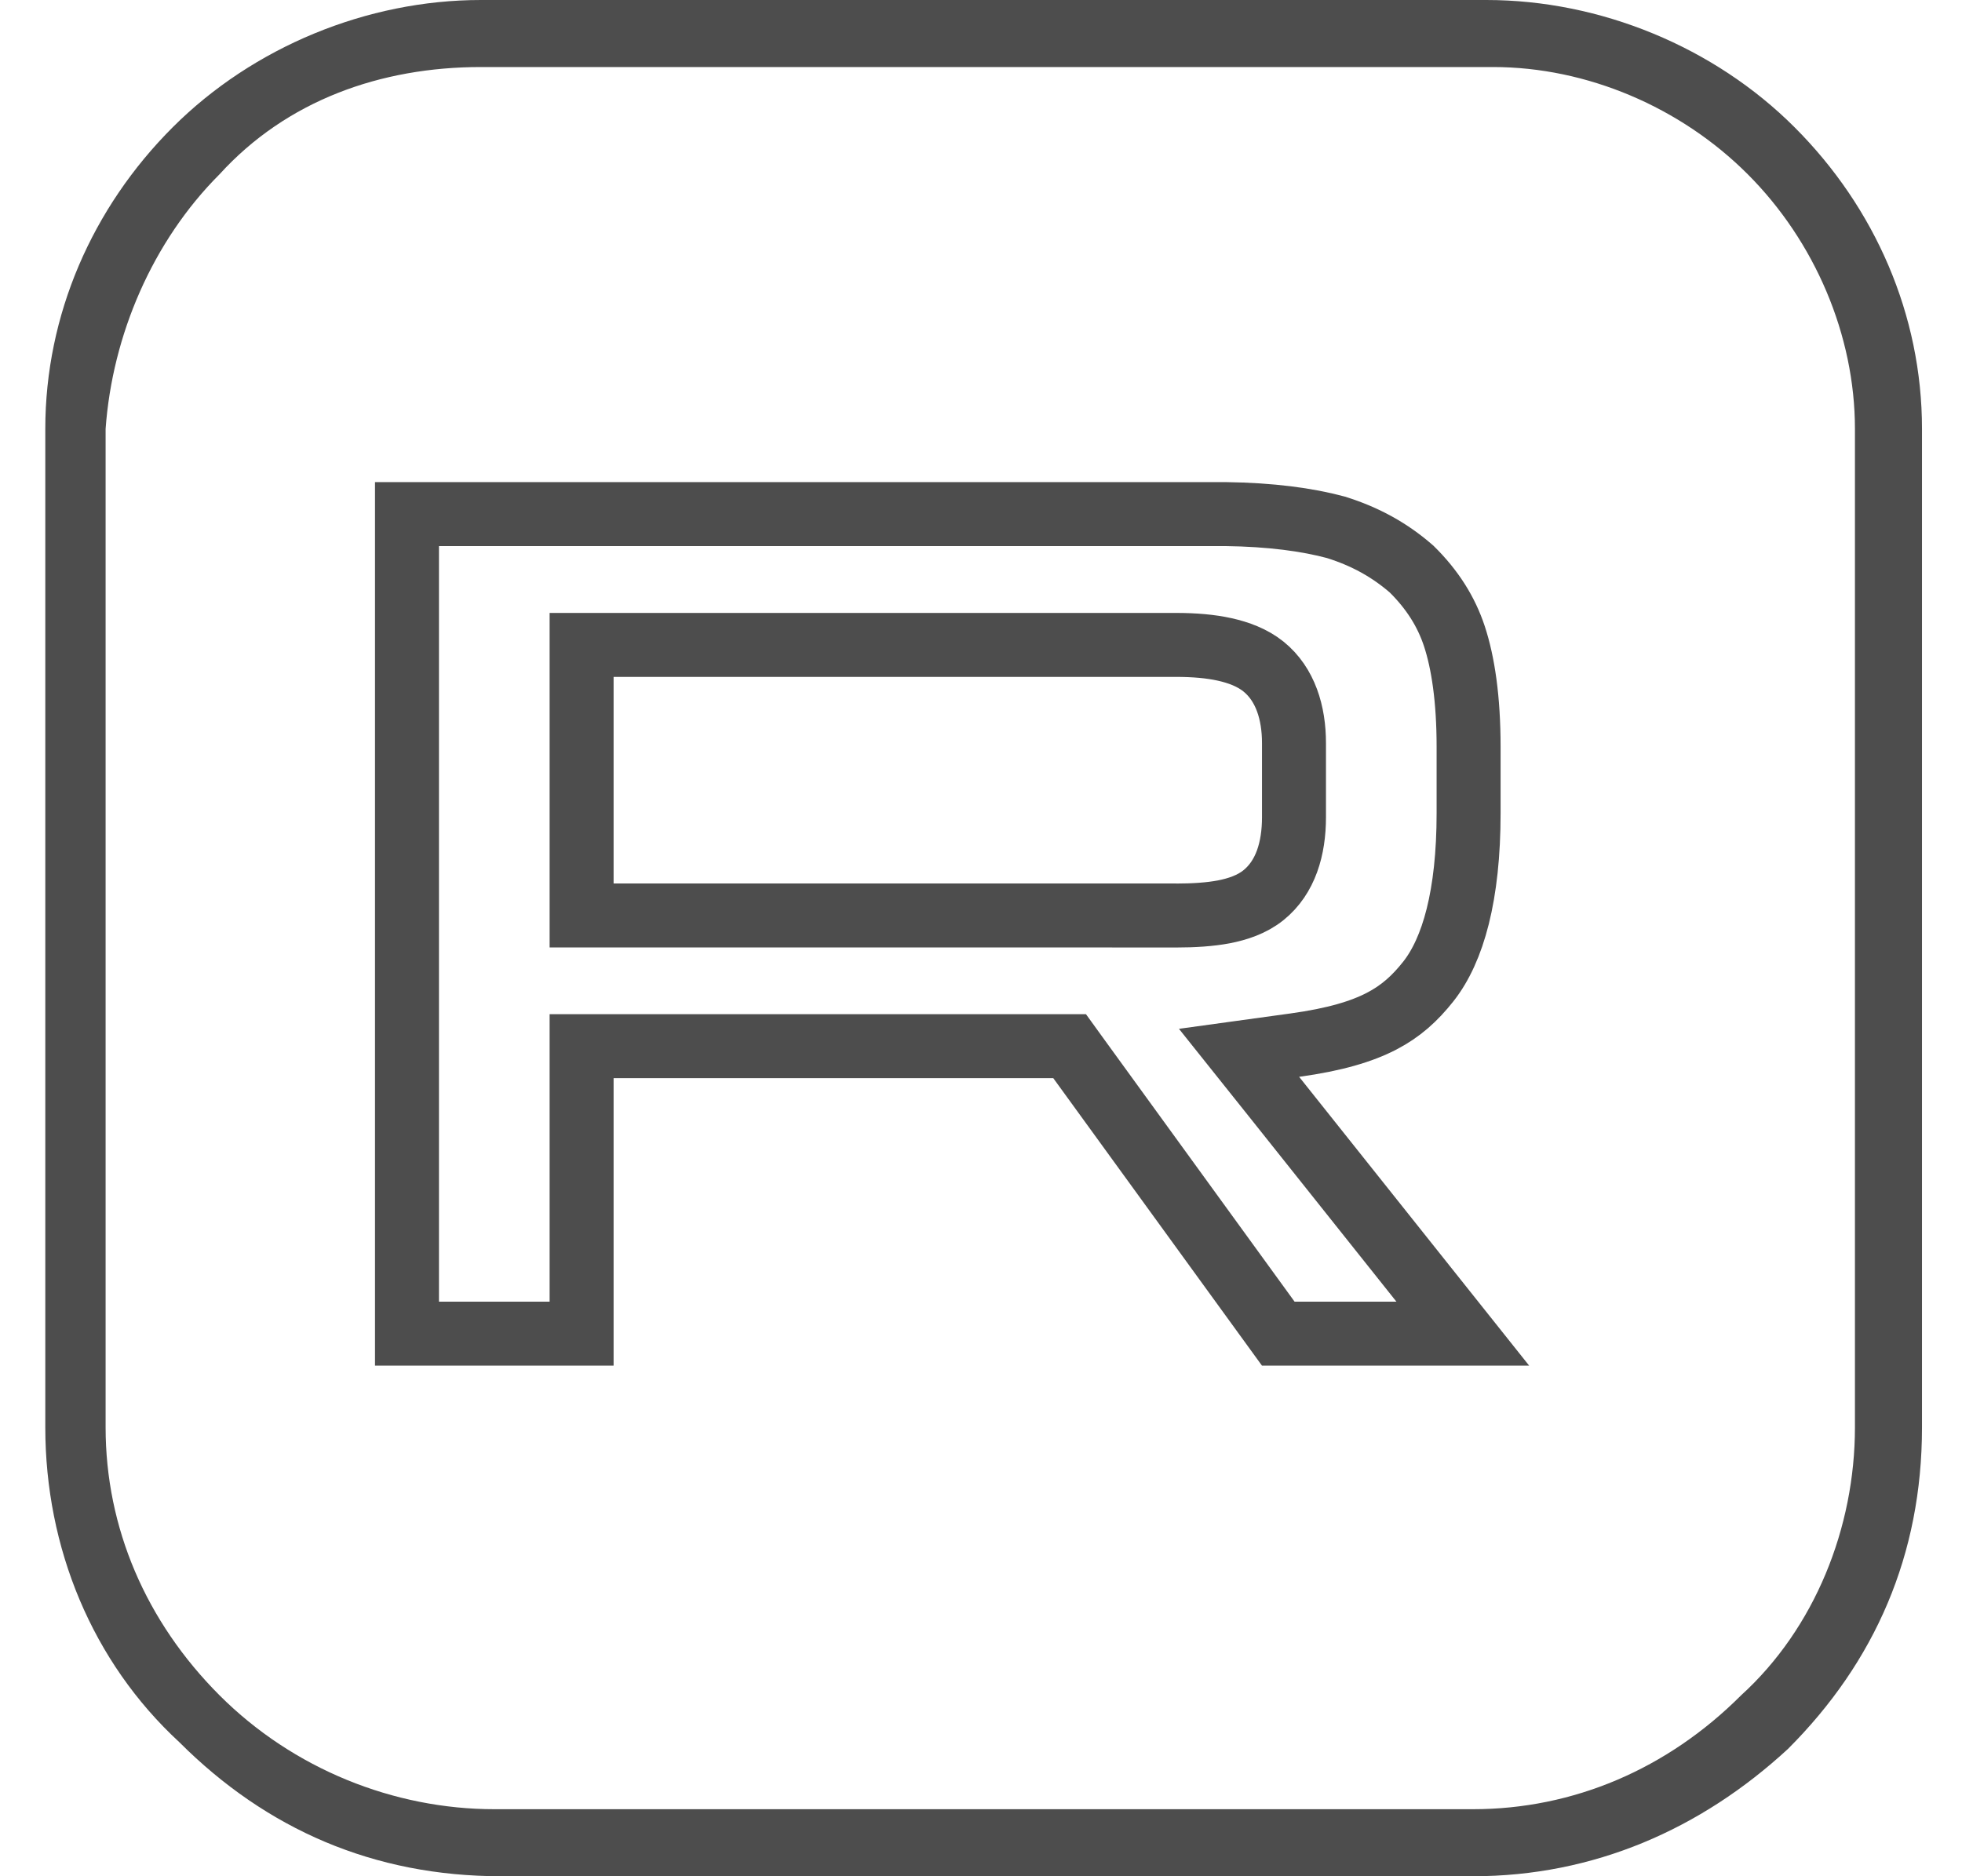
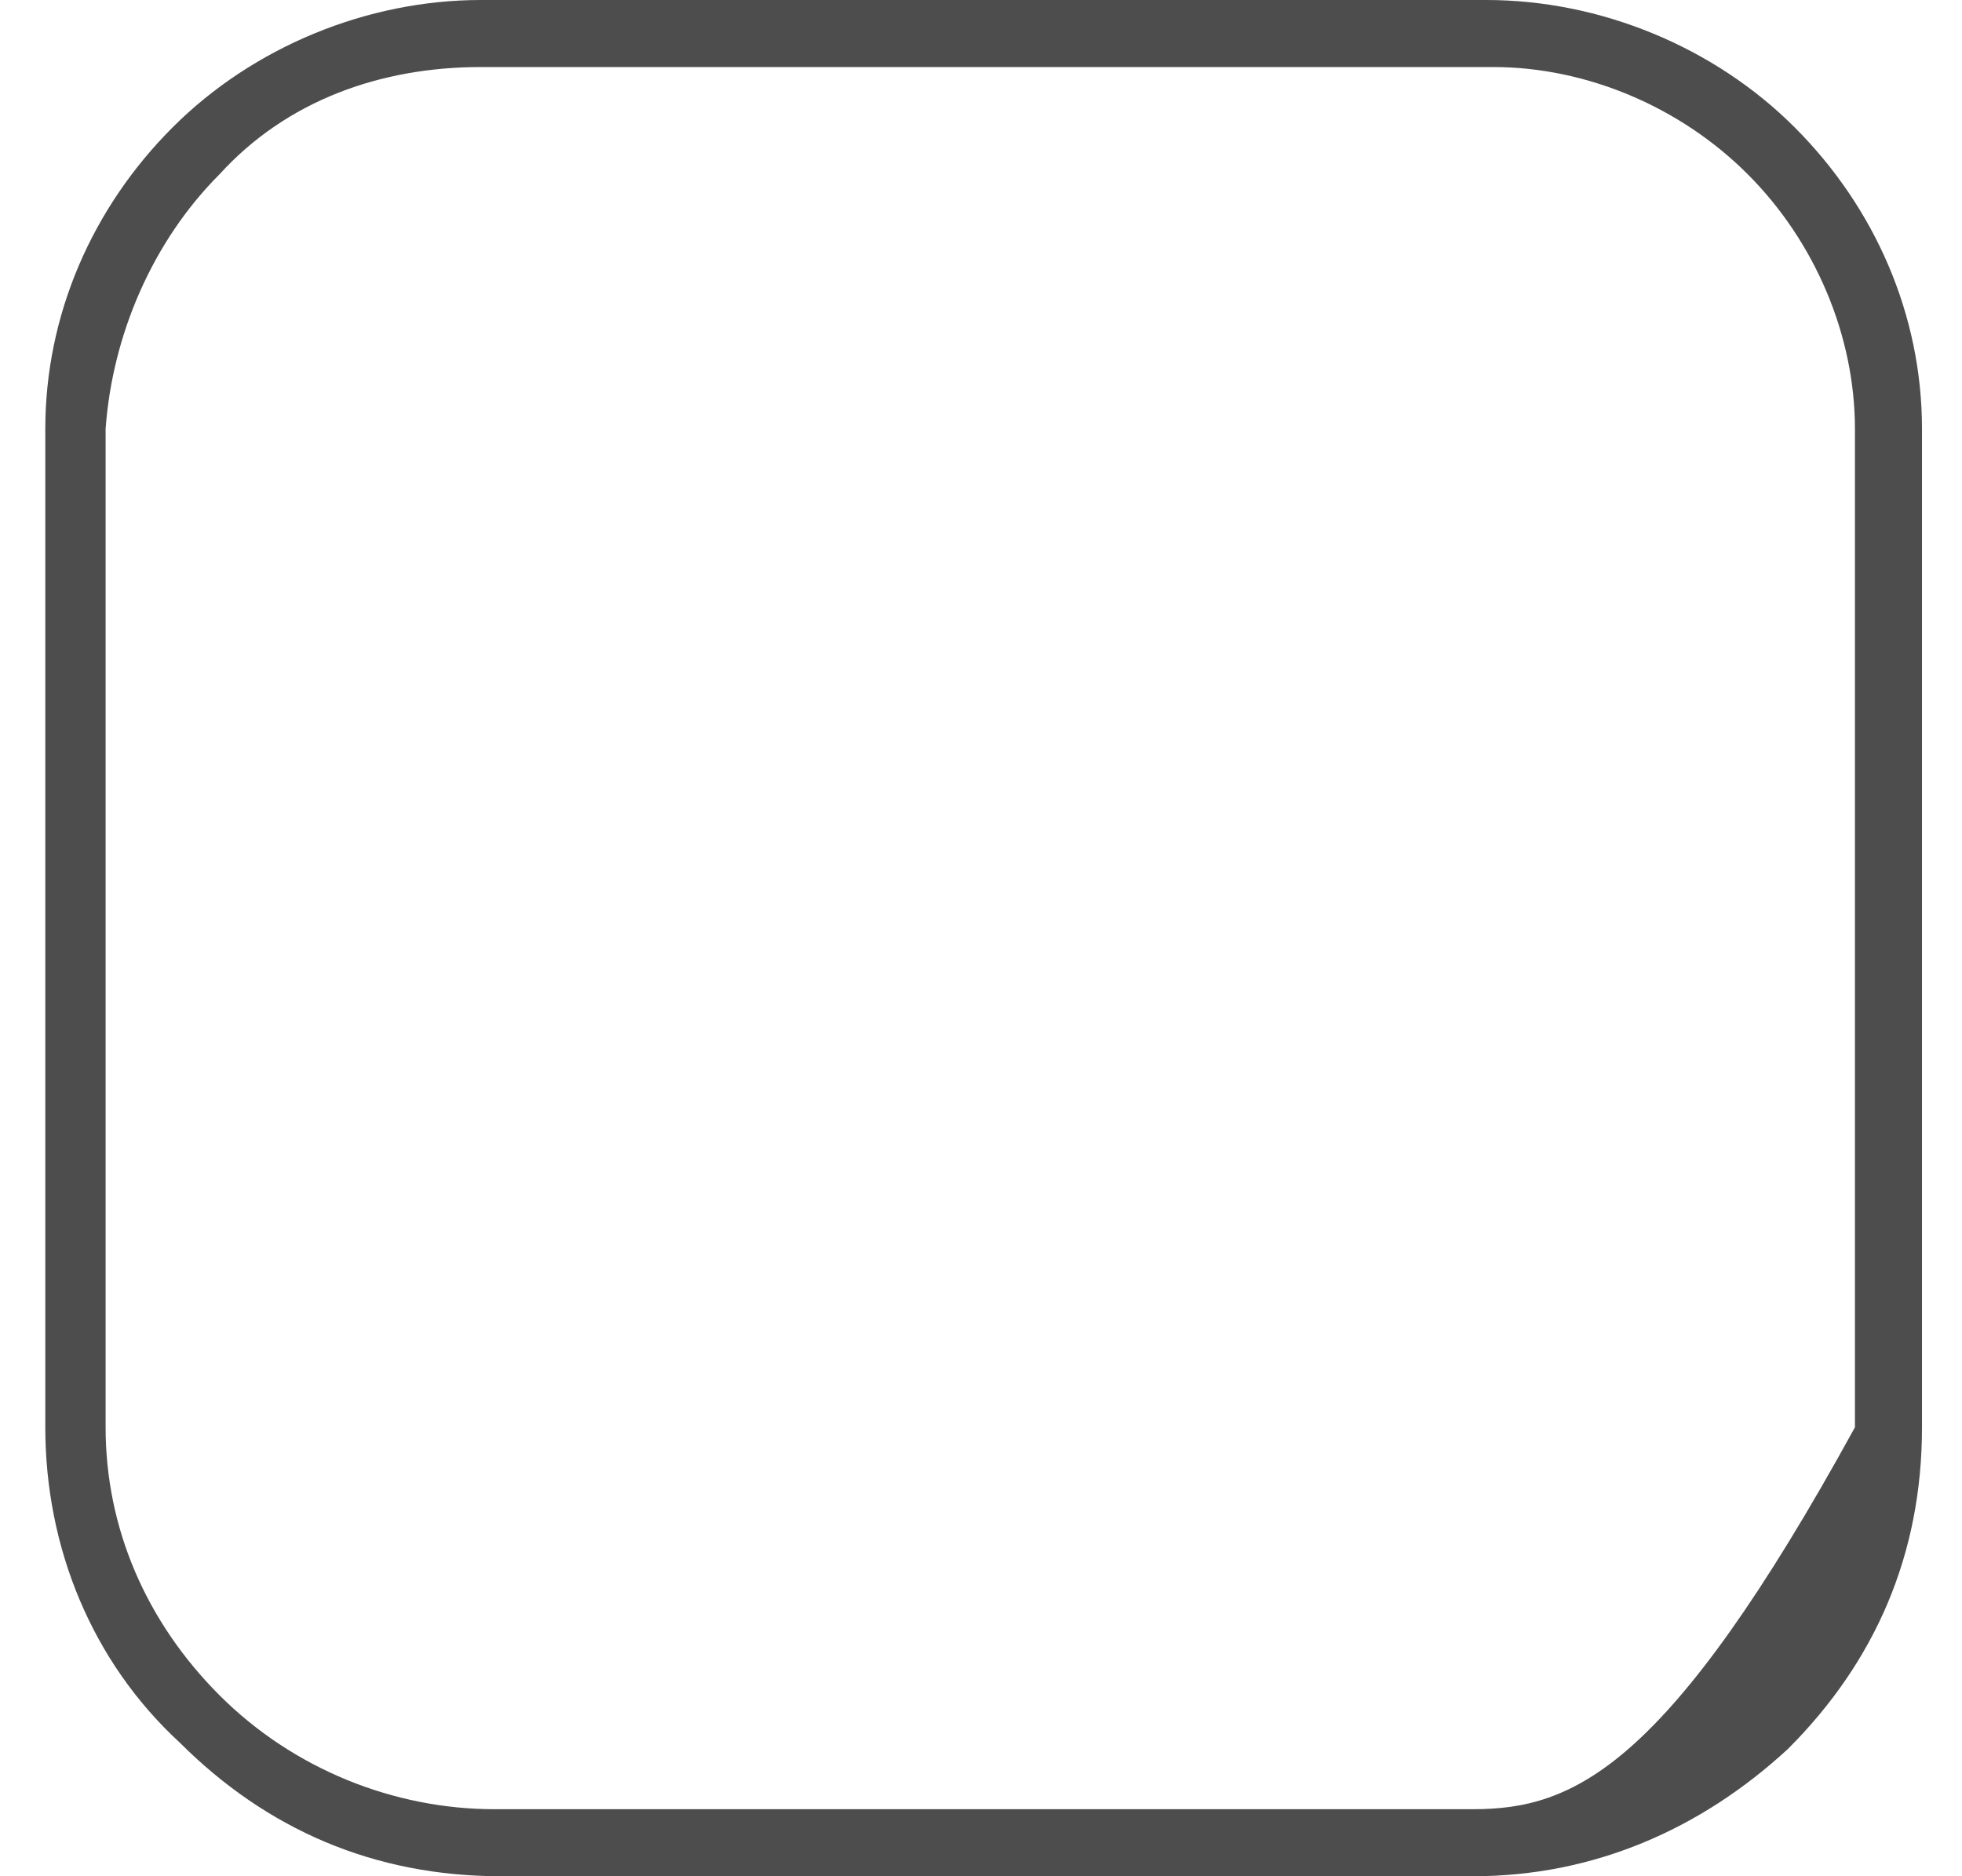
<svg xmlns="http://www.w3.org/2000/svg" width="23" height="22" viewBox="0 0 23 22" fill="none">
-   <path d="M6.818 10.359V10.734H7.193H13.413V10.735H13.788C13.993 10.735 14.183 10.723 14.347 10.692C14.505 10.661 14.675 10.607 14.812 10.496L14.812 10.496C15.071 10.287 15.169 9.95 15.169 9.583V8.713C15.169 8.359 15.069 8.024 14.812 7.816L14.812 7.816C14.682 7.711 14.519 7.651 14.357 7.615C14.191 7.578 13.999 7.562 13.788 7.562H7.193H6.818V7.937V10.359ZM14.241 6.028H14.367C14.899 6.035 15.325 6.093 15.66 6.183C16.008 6.292 16.292 6.45 16.548 6.673C16.79 6.912 16.954 7.17 17.05 7.462C17.151 7.77 17.216 8.194 17.216 8.758V9.535C17.216 10.498 17.034 11.141 16.744 11.508C16.585 11.709 16.421 11.857 16.196 11.974C15.965 12.094 15.65 12.19 15.178 12.255L14.525 12.345L14.936 12.86L17.148 15.638H14.985L12.651 12.422L12.539 12.267H12.348H7.193H6.818V12.642V15.638H4.771V6.028H14.241Z" stroke="#4D4D4D" stroke-width="0.75" />
-   <path d="M21.038 1.493C20.096 0.55 18.76 0 17.424 0H5.638C4.303 0 2.967 0.55 2.024 1.493C1.081 2.436 0.531 3.693 0.531 5.029V16.736C0.531 18.15 1.081 19.486 2.103 20.429C3.124 21.45 4.381 22 5.874 22H17.267C18.681 22 19.938 21.45 20.96 20.507C21.981 19.486 22.531 18.229 22.531 16.736V5.029C22.531 3.693 21.981 2.436 21.038 1.493ZM21.745 16.736C21.745 17.914 21.274 19.093 20.41 19.879C19.546 20.743 18.445 21.214 17.267 21.214H5.796C4.617 21.214 3.438 20.743 2.574 19.879C1.71 19.014 1.238 17.914 1.238 16.736V5.029C1.317 3.929 1.788 2.829 2.574 2.043C3.36 1.179 4.46 0.786 5.638 0.786H17.503C18.603 0.786 19.703 1.257 20.488 2.043C21.274 2.829 21.745 3.929 21.745 5.029V16.736Z" fill="#4D4D4D" />
+   <path d="M21.038 1.493C20.096 0.55 18.76 0 17.424 0H5.638C4.303 0 2.967 0.55 2.024 1.493C1.081 2.436 0.531 3.693 0.531 5.029V16.736C0.531 18.15 1.081 19.486 2.103 20.429C3.124 21.45 4.381 22 5.874 22H17.267C18.681 22 19.938 21.45 20.96 20.507C21.981 19.486 22.531 18.229 22.531 16.736V5.029C22.531 3.693 21.981 2.436 21.038 1.493ZM21.745 16.736C19.546 20.743 18.445 21.214 17.267 21.214H5.796C4.617 21.214 3.438 20.743 2.574 19.879C1.71 19.014 1.238 17.914 1.238 16.736V5.029C1.317 3.929 1.788 2.829 2.574 2.043C3.36 1.179 4.46 0.786 5.638 0.786H17.503C18.603 0.786 19.703 1.257 20.488 2.043C21.274 2.829 21.745 3.929 21.745 5.029V16.736Z" fill="#4D4D4D" />
</svg>